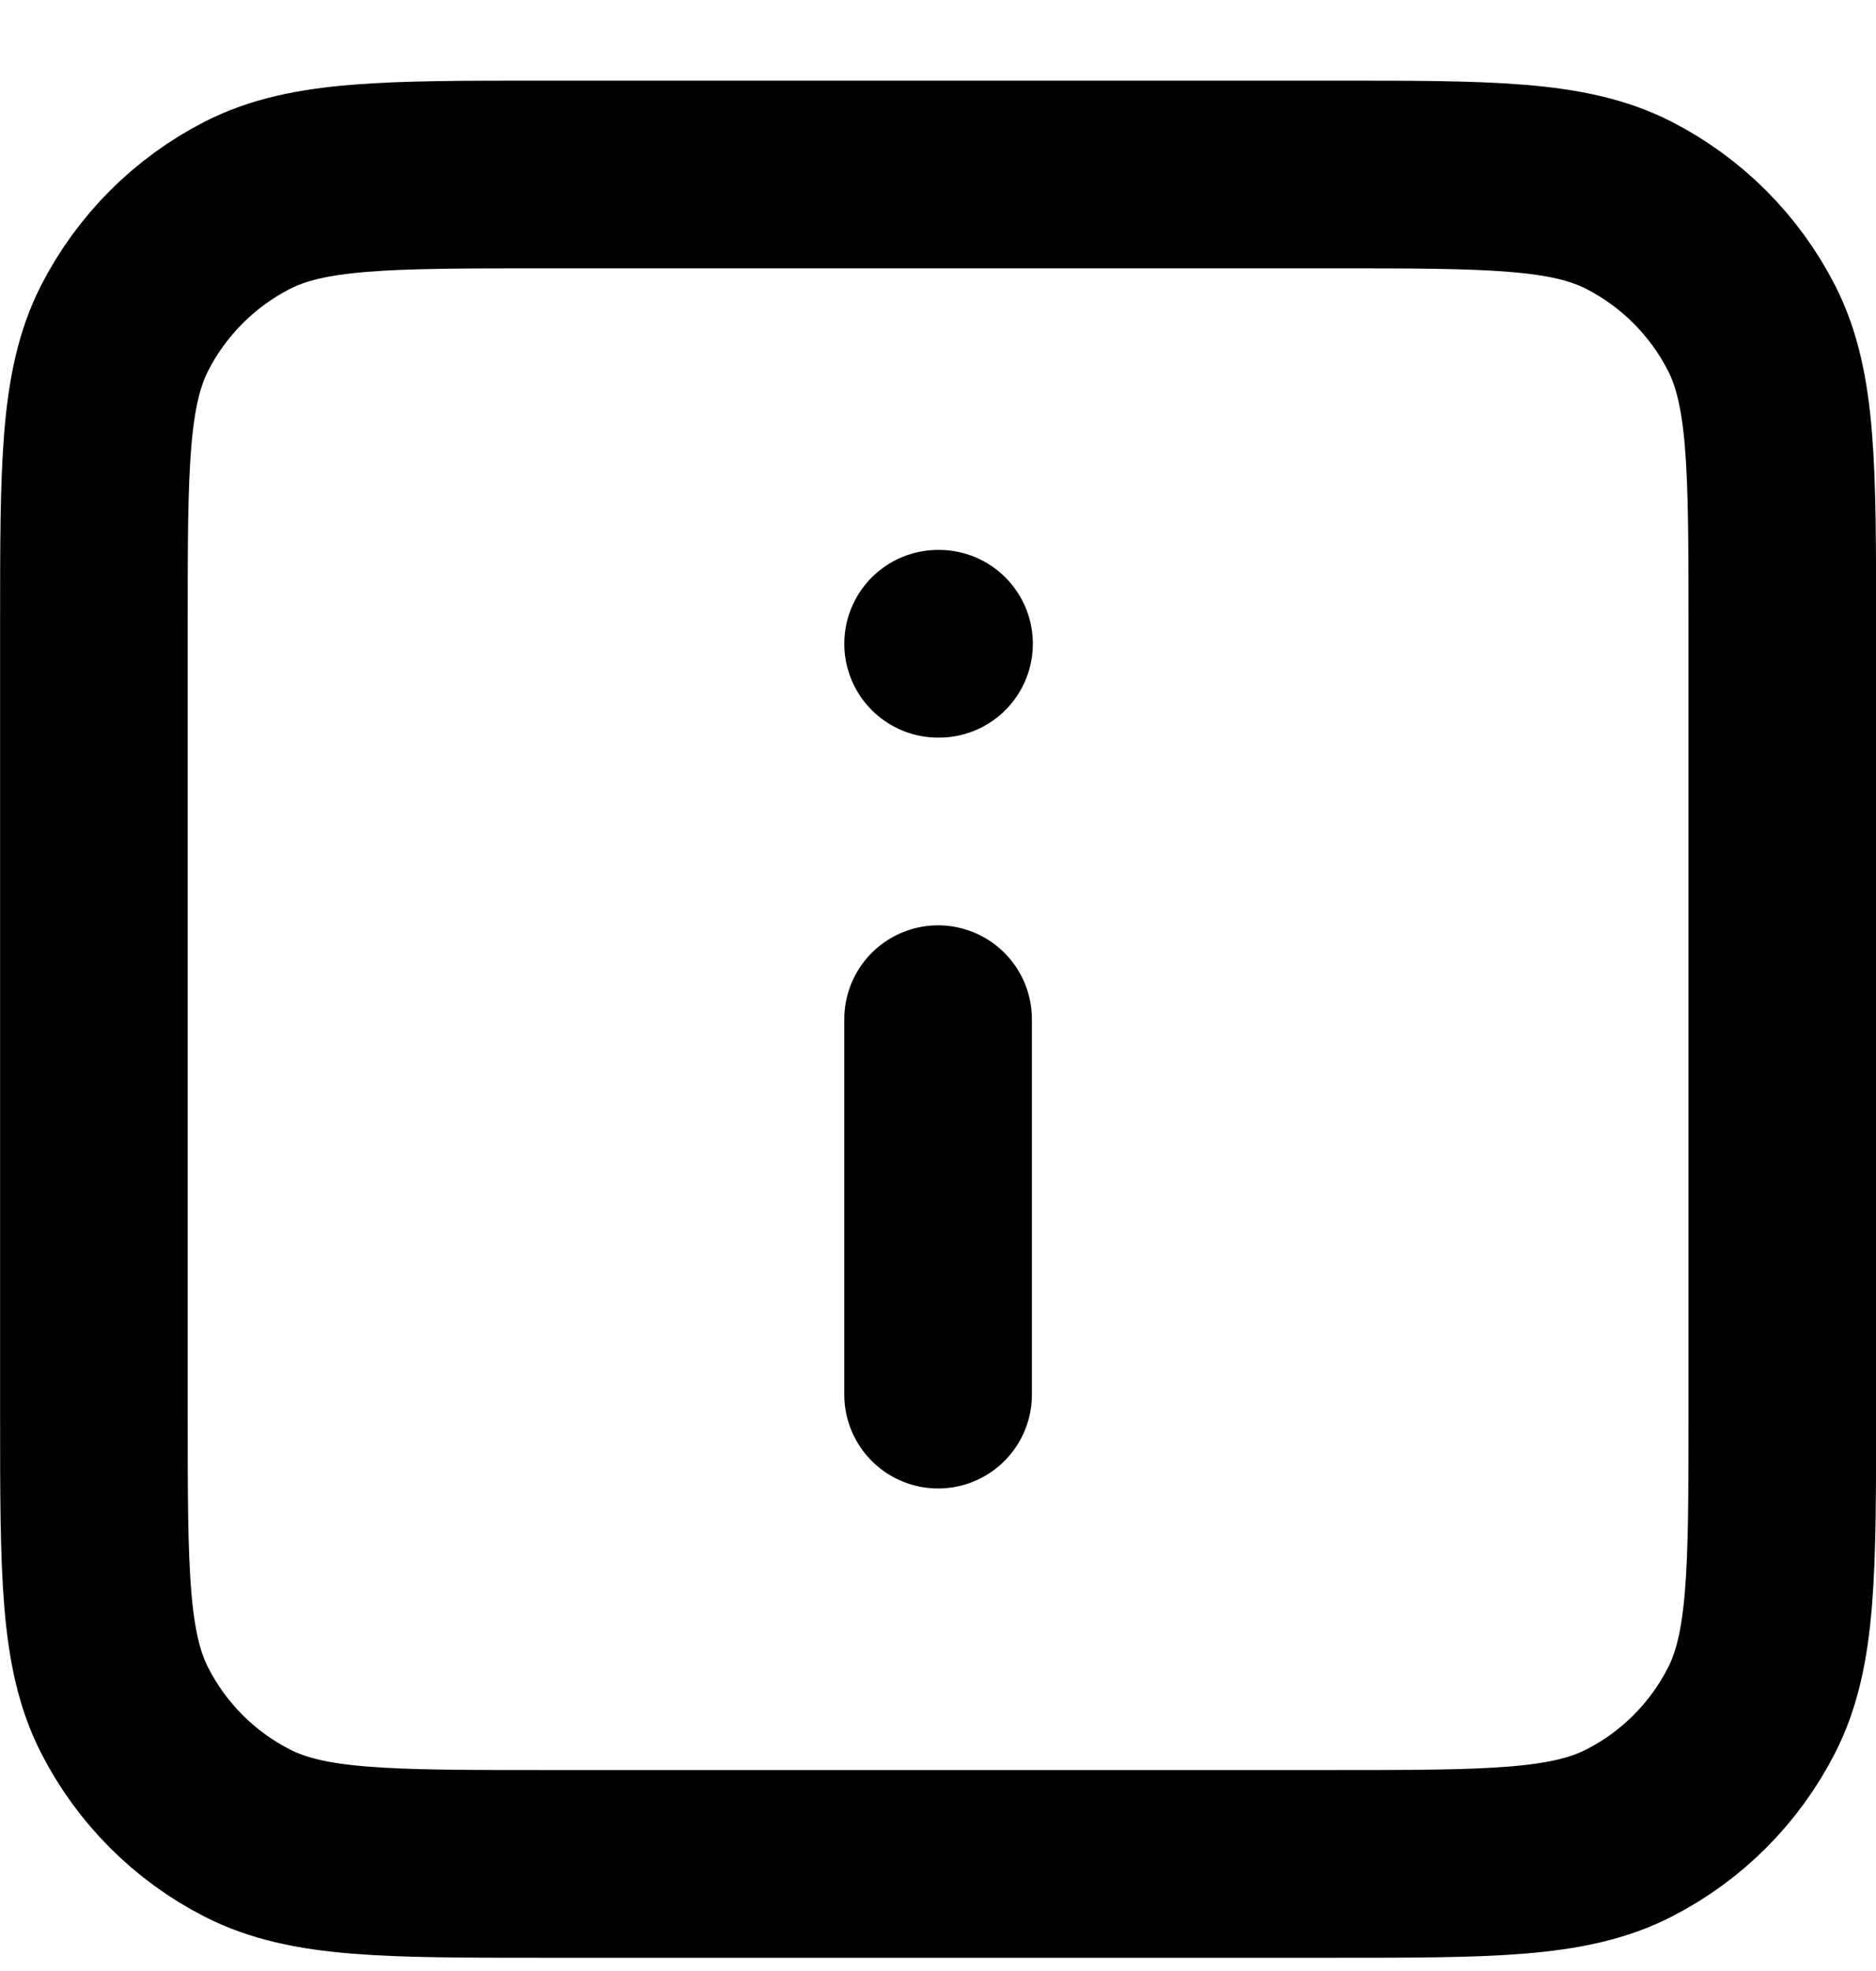
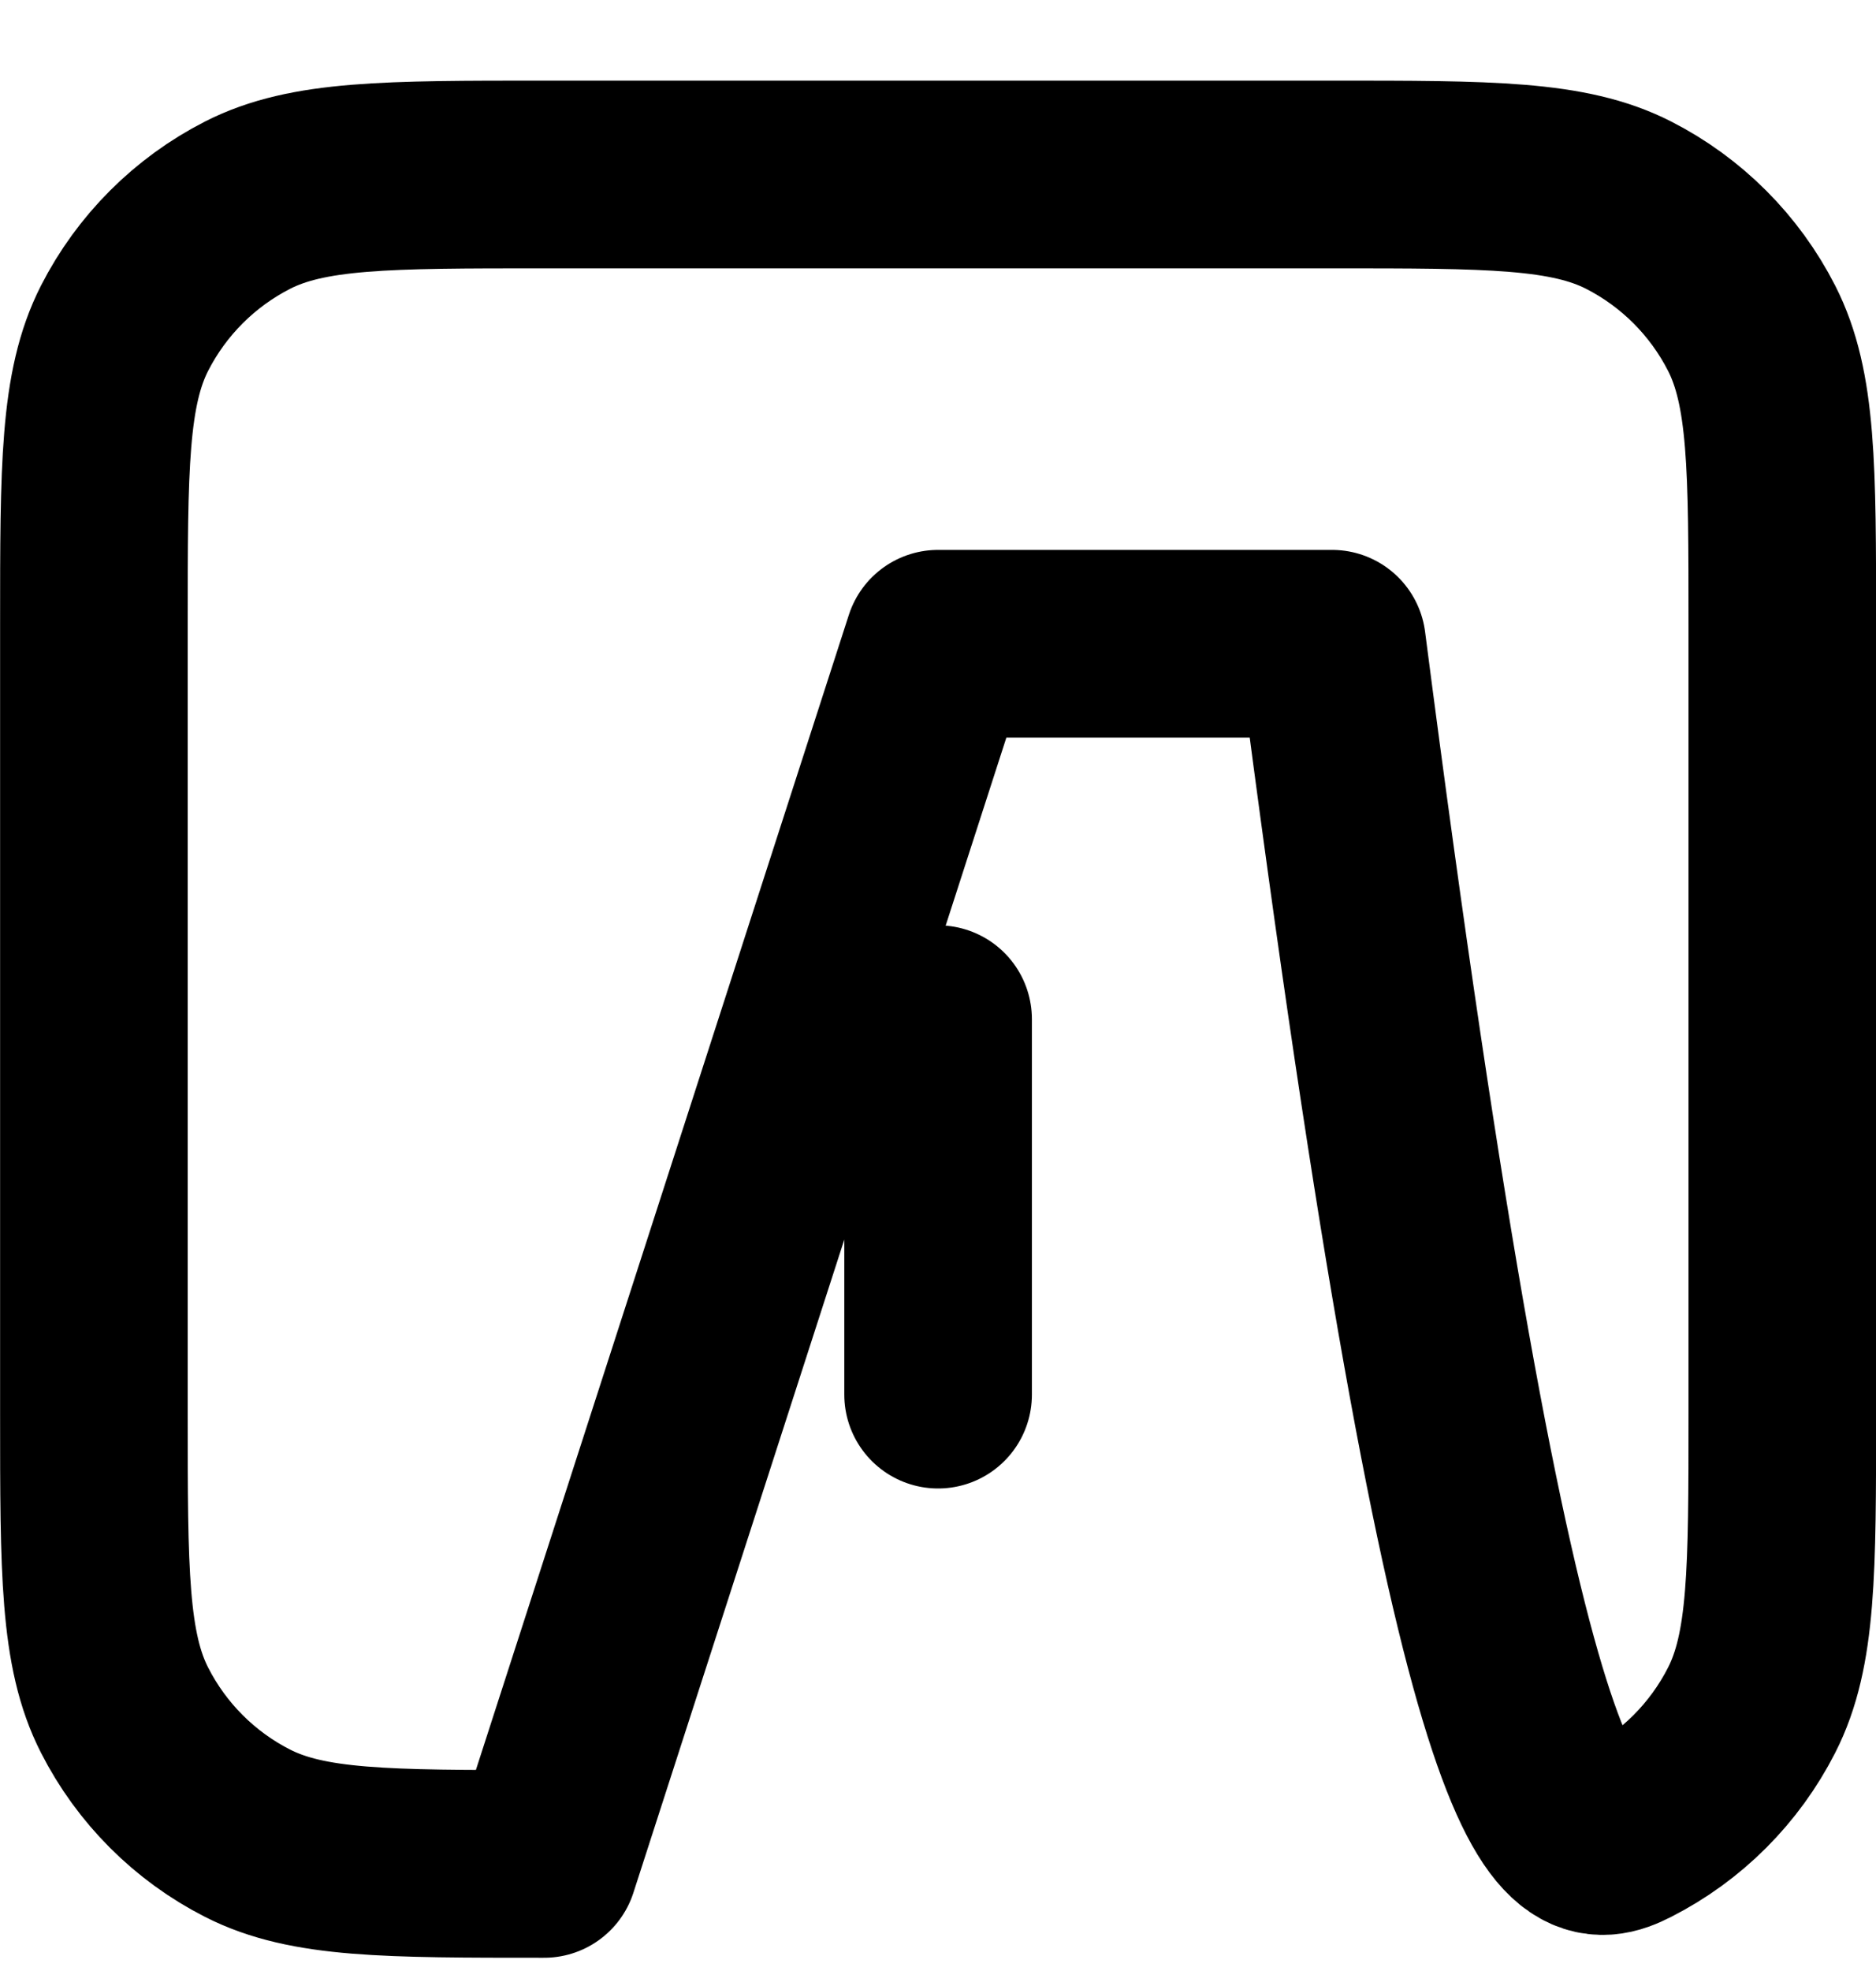
<svg xmlns="http://www.w3.org/2000/svg" width="20" height="21" viewBox="0 0 20 21" fill="none">
-   <path d="M10.001 14.859V10.859M10.001 6.859H10.011M5.801 19.859H14.201C15.881 19.859 16.721 19.859 17.363 19.532C17.927 19.245 18.386 18.786 18.674 18.221C19.001 17.58 19.001 16.739 19.001 15.059V6.659C19.001 4.979 19.001 4.139 18.674 3.497C18.386 2.933 17.927 2.474 17.363 2.186C16.721 1.859 15.881 1.859 14.201 1.859H5.801C4.121 1.859 3.281 1.859 2.639 2.186C2.075 2.474 1.616 2.933 1.328 3.497C1.001 4.139 1.001 4.979 1.001 6.659V15.059C1.001 16.739 1.001 17.58 1.328 18.221C1.616 18.786 2.075 19.245 2.639 19.532C3.281 19.859 4.121 19.859 5.801 19.859Z" stroke="black" stroke-width="2" stroke-linecap="round" stroke-linejoin="round" />
+   <path d="M10.001 14.859V10.859M10.001 6.859H10.011H14.201C15.881 19.859 16.721 19.859 17.363 19.532C17.927 19.245 18.386 18.786 18.674 18.221C19.001 17.58 19.001 16.739 19.001 15.059V6.659C19.001 4.979 19.001 4.139 18.674 3.497C18.386 2.933 17.927 2.474 17.363 2.186C16.721 1.859 15.881 1.859 14.201 1.859H5.801C4.121 1.859 3.281 1.859 2.639 2.186C2.075 2.474 1.616 2.933 1.328 3.497C1.001 4.139 1.001 4.979 1.001 6.659V15.059C1.001 16.739 1.001 17.58 1.328 18.221C1.616 18.786 2.075 19.245 2.639 19.532C3.281 19.859 4.121 19.859 5.801 19.859Z" stroke="black" stroke-width="2" stroke-linecap="round" stroke-linejoin="round" />
</svg>